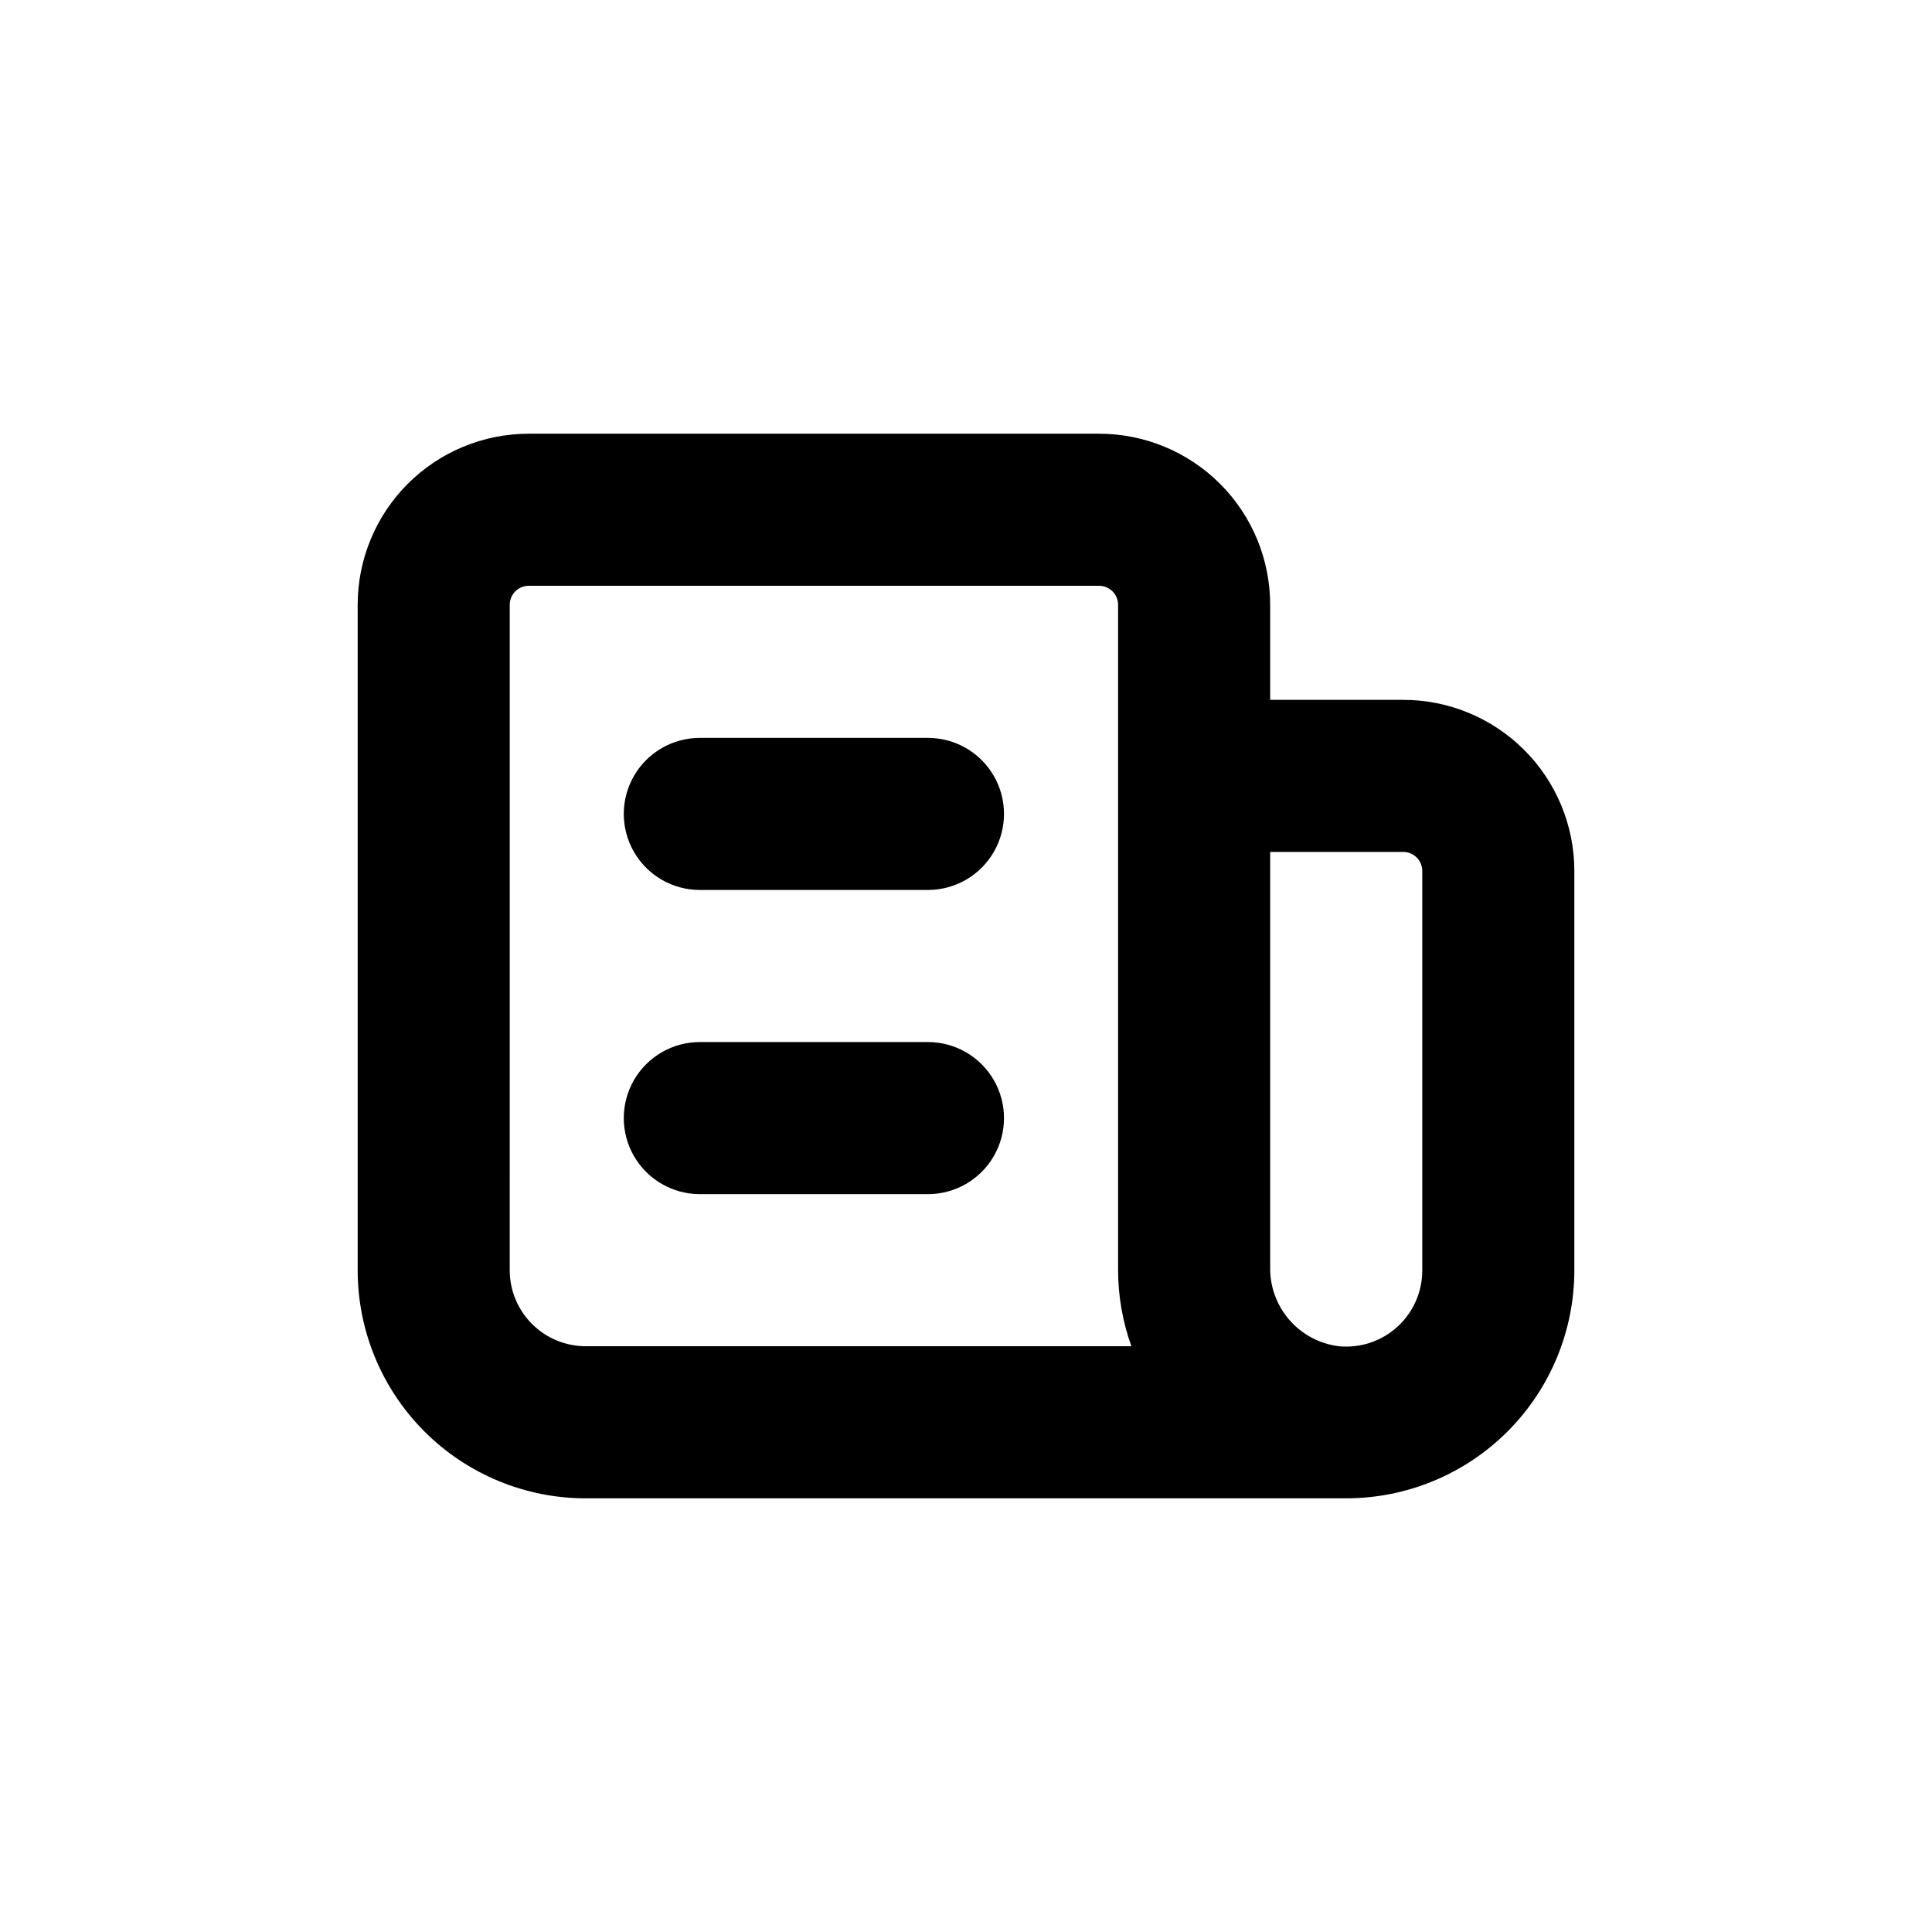
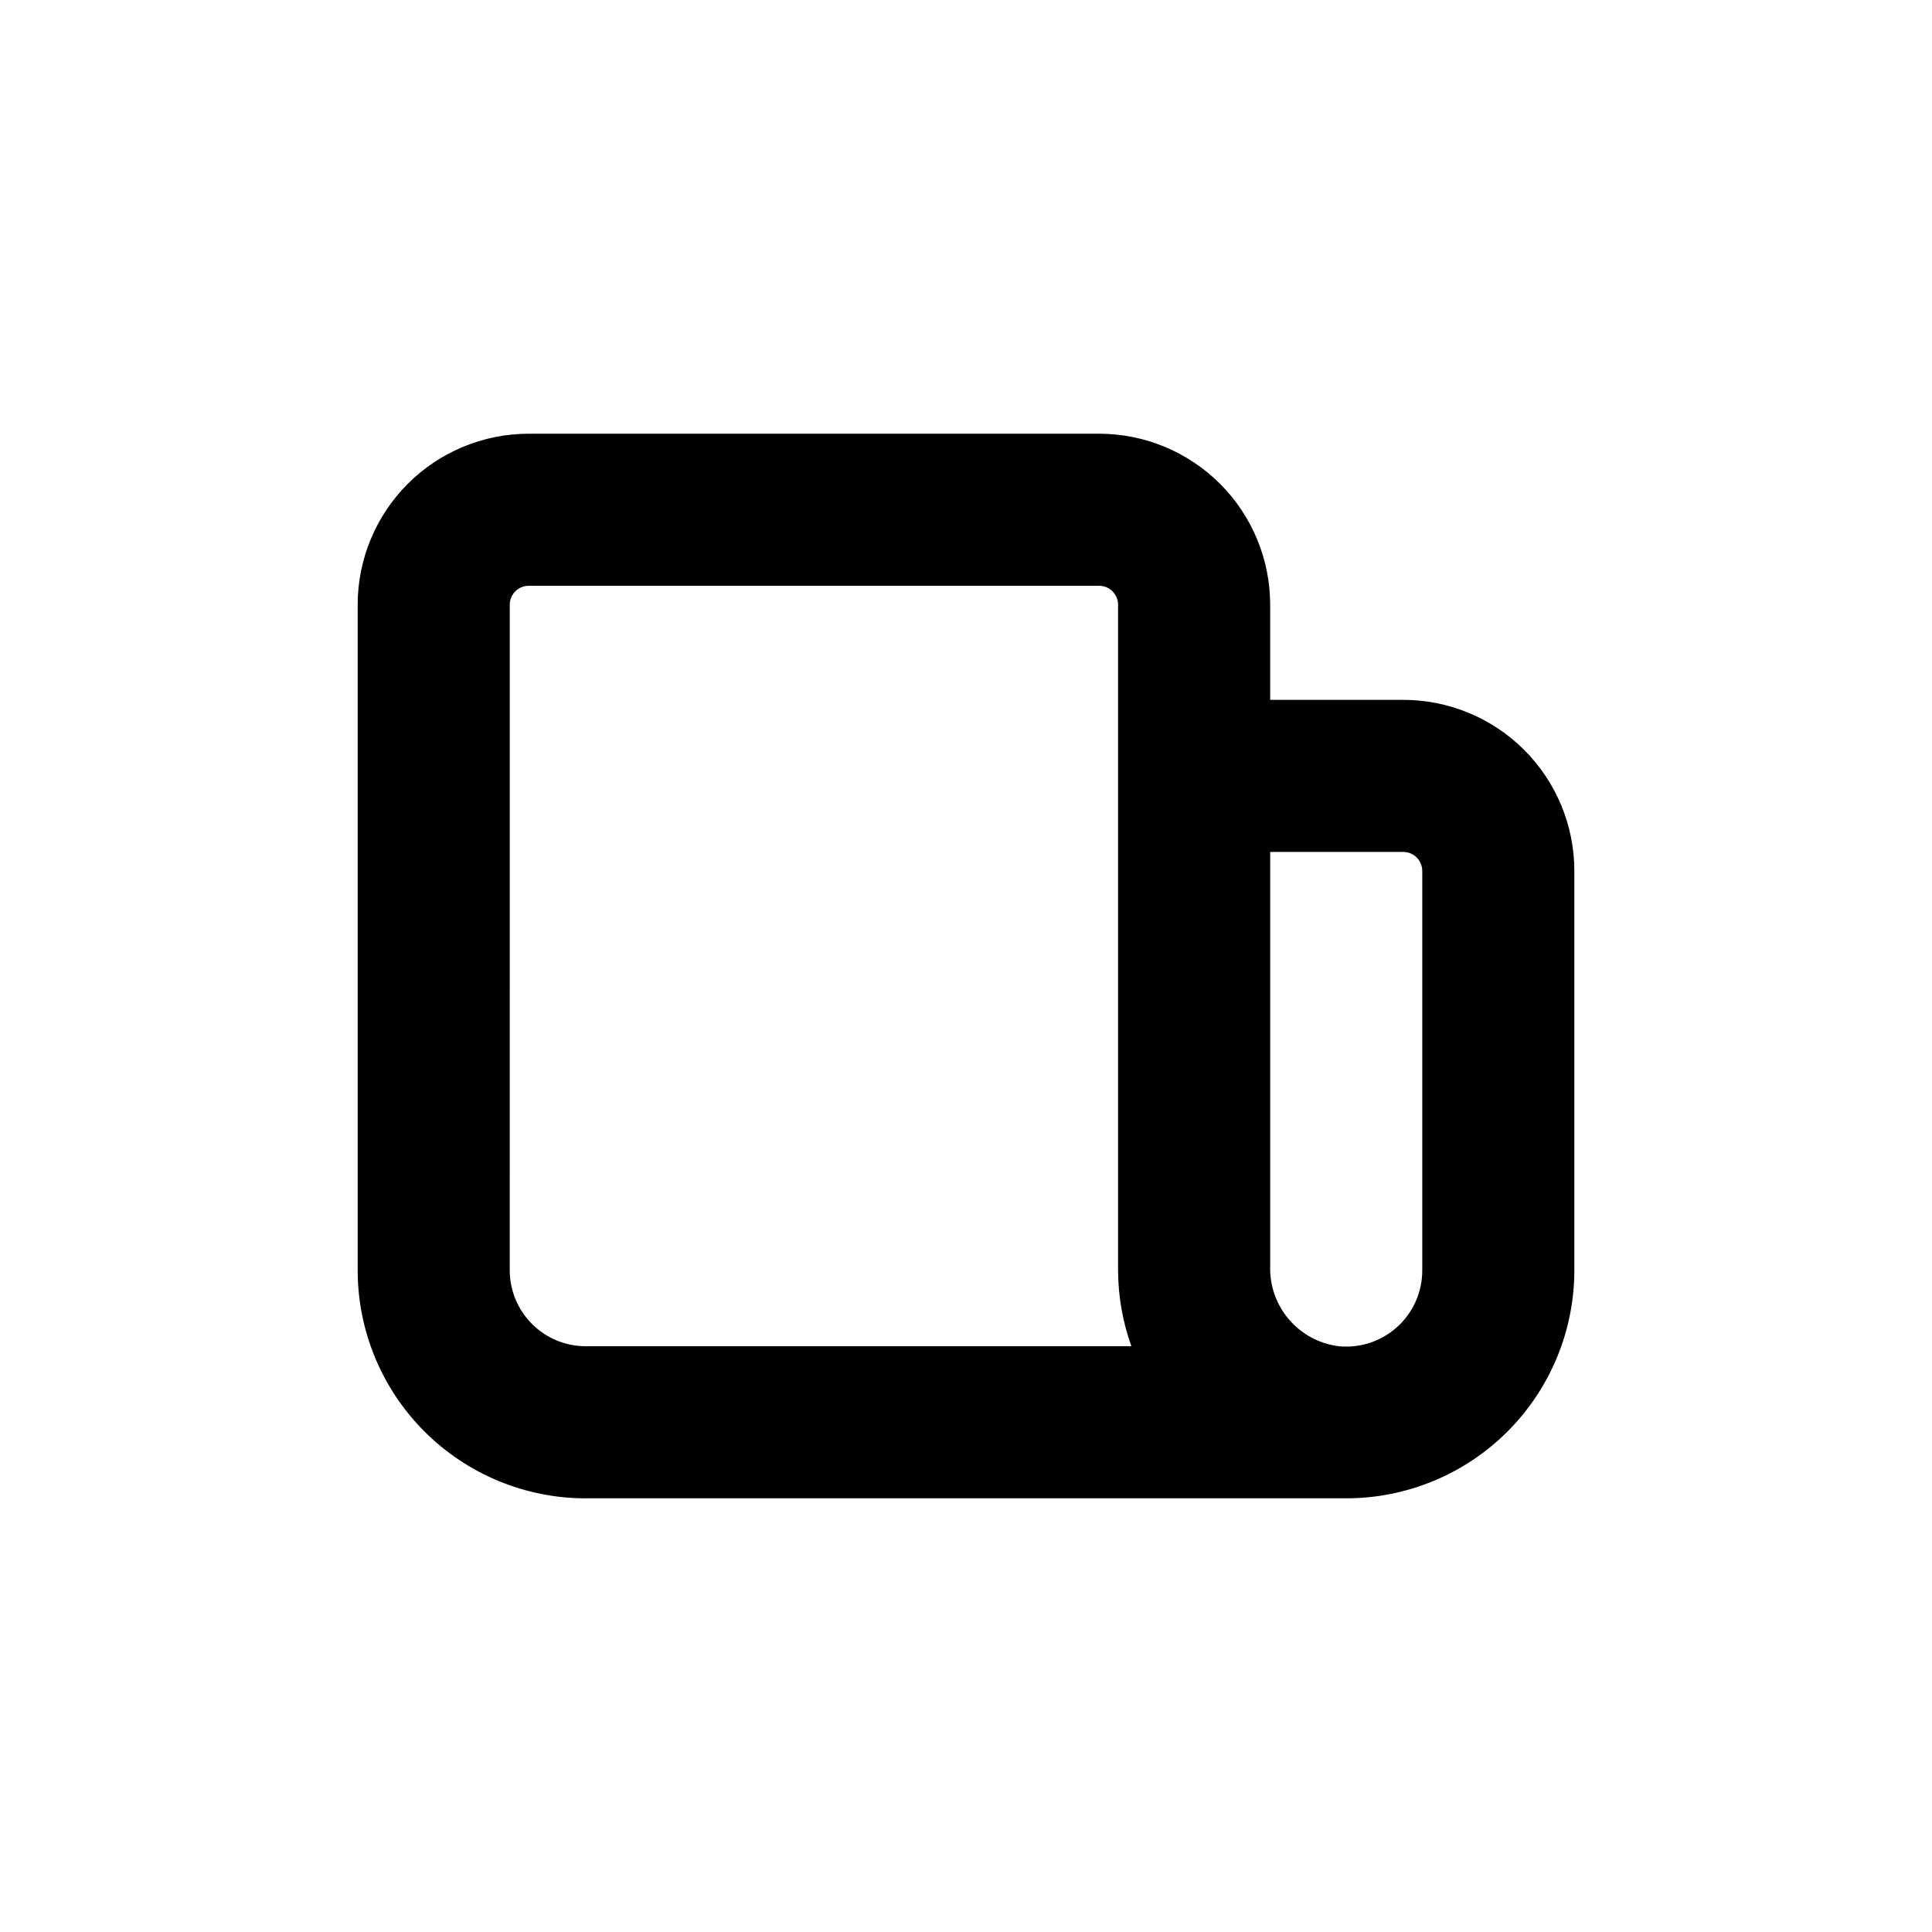
<svg xmlns="http://www.w3.org/2000/svg" fill="#000000" width="800px" height="800px" version="1.1" viewBox="144 144 512 512">
  <g>
    <path d="m299.24 541.07h201.52c16.031 0 31.41-6.371 42.75-17.707 11.336-11.34 17.707-26.719 17.707-42.75v-105.8c0-12.027-4.777-23.559-13.281-32.062s-20.039-13.281-32.062-13.281h-35.266v-25.191c0-12.023-4.777-23.559-13.281-32.062-8.504-8.5-20.039-13.277-32.062-13.277h-151.14c-12.023 0-23.559 4.777-32.062 13.277-8.5 8.504-13.277 20.039-13.277 32.062v176.34c0 16.031 6.367 31.41 17.707 42.75 11.336 11.336 26.715 17.707 42.75 17.707zm181.37-171.3h35.266c1.336 0 2.617 0.531 3.562 1.477 0.945 0.945 1.477 2.227 1.477 3.562v105.8c0.027 5.711-2.371 11.168-6.598 15.012-4.227 3.844-9.887 5.711-15.57 5.141-5.094-0.648-9.766-3.156-13.113-7.047-3.352-3.891-5.141-8.883-5.023-14.012zm-201.52-65.496c0-2.781 2.254-5.035 5.035-5.035h151.14c1.336 0 2.617 0.527 3.562 1.473 0.945 0.945 1.477 2.227 1.477 3.562v176.34c0.012 6.867 1.207 13.684 3.523 20.152h-144.59c-5.348 0-10.473-2.125-14.25-5.902-3.781-3.781-5.902-8.906-5.902-14.25z" />
-     <path d="m329.46 379.85h60.457c7.199 0 13.852-3.844 17.453-10.078s3.602-13.918 0-20.152c-3.602-6.234-10.254-10.074-17.453-10.074h-60.457c-7.199 0-13.852 3.84-17.453 10.074-3.598 6.234-3.598 13.918 0 20.152 3.602 6.234 10.254 10.078 17.453 10.078z" />
-     <path d="m329.46 460.46h60.457c7.199 0 13.852-3.844 17.453-10.078s3.602-13.918 0-20.152c-3.602-6.234-10.254-10.074-17.453-10.074h-60.457c-7.199 0-13.852 3.84-17.453 10.074-3.598 6.234-3.598 13.918 0 20.152 3.602 6.234 10.254 10.078 17.453 10.078z" />
  </g>
</svg>